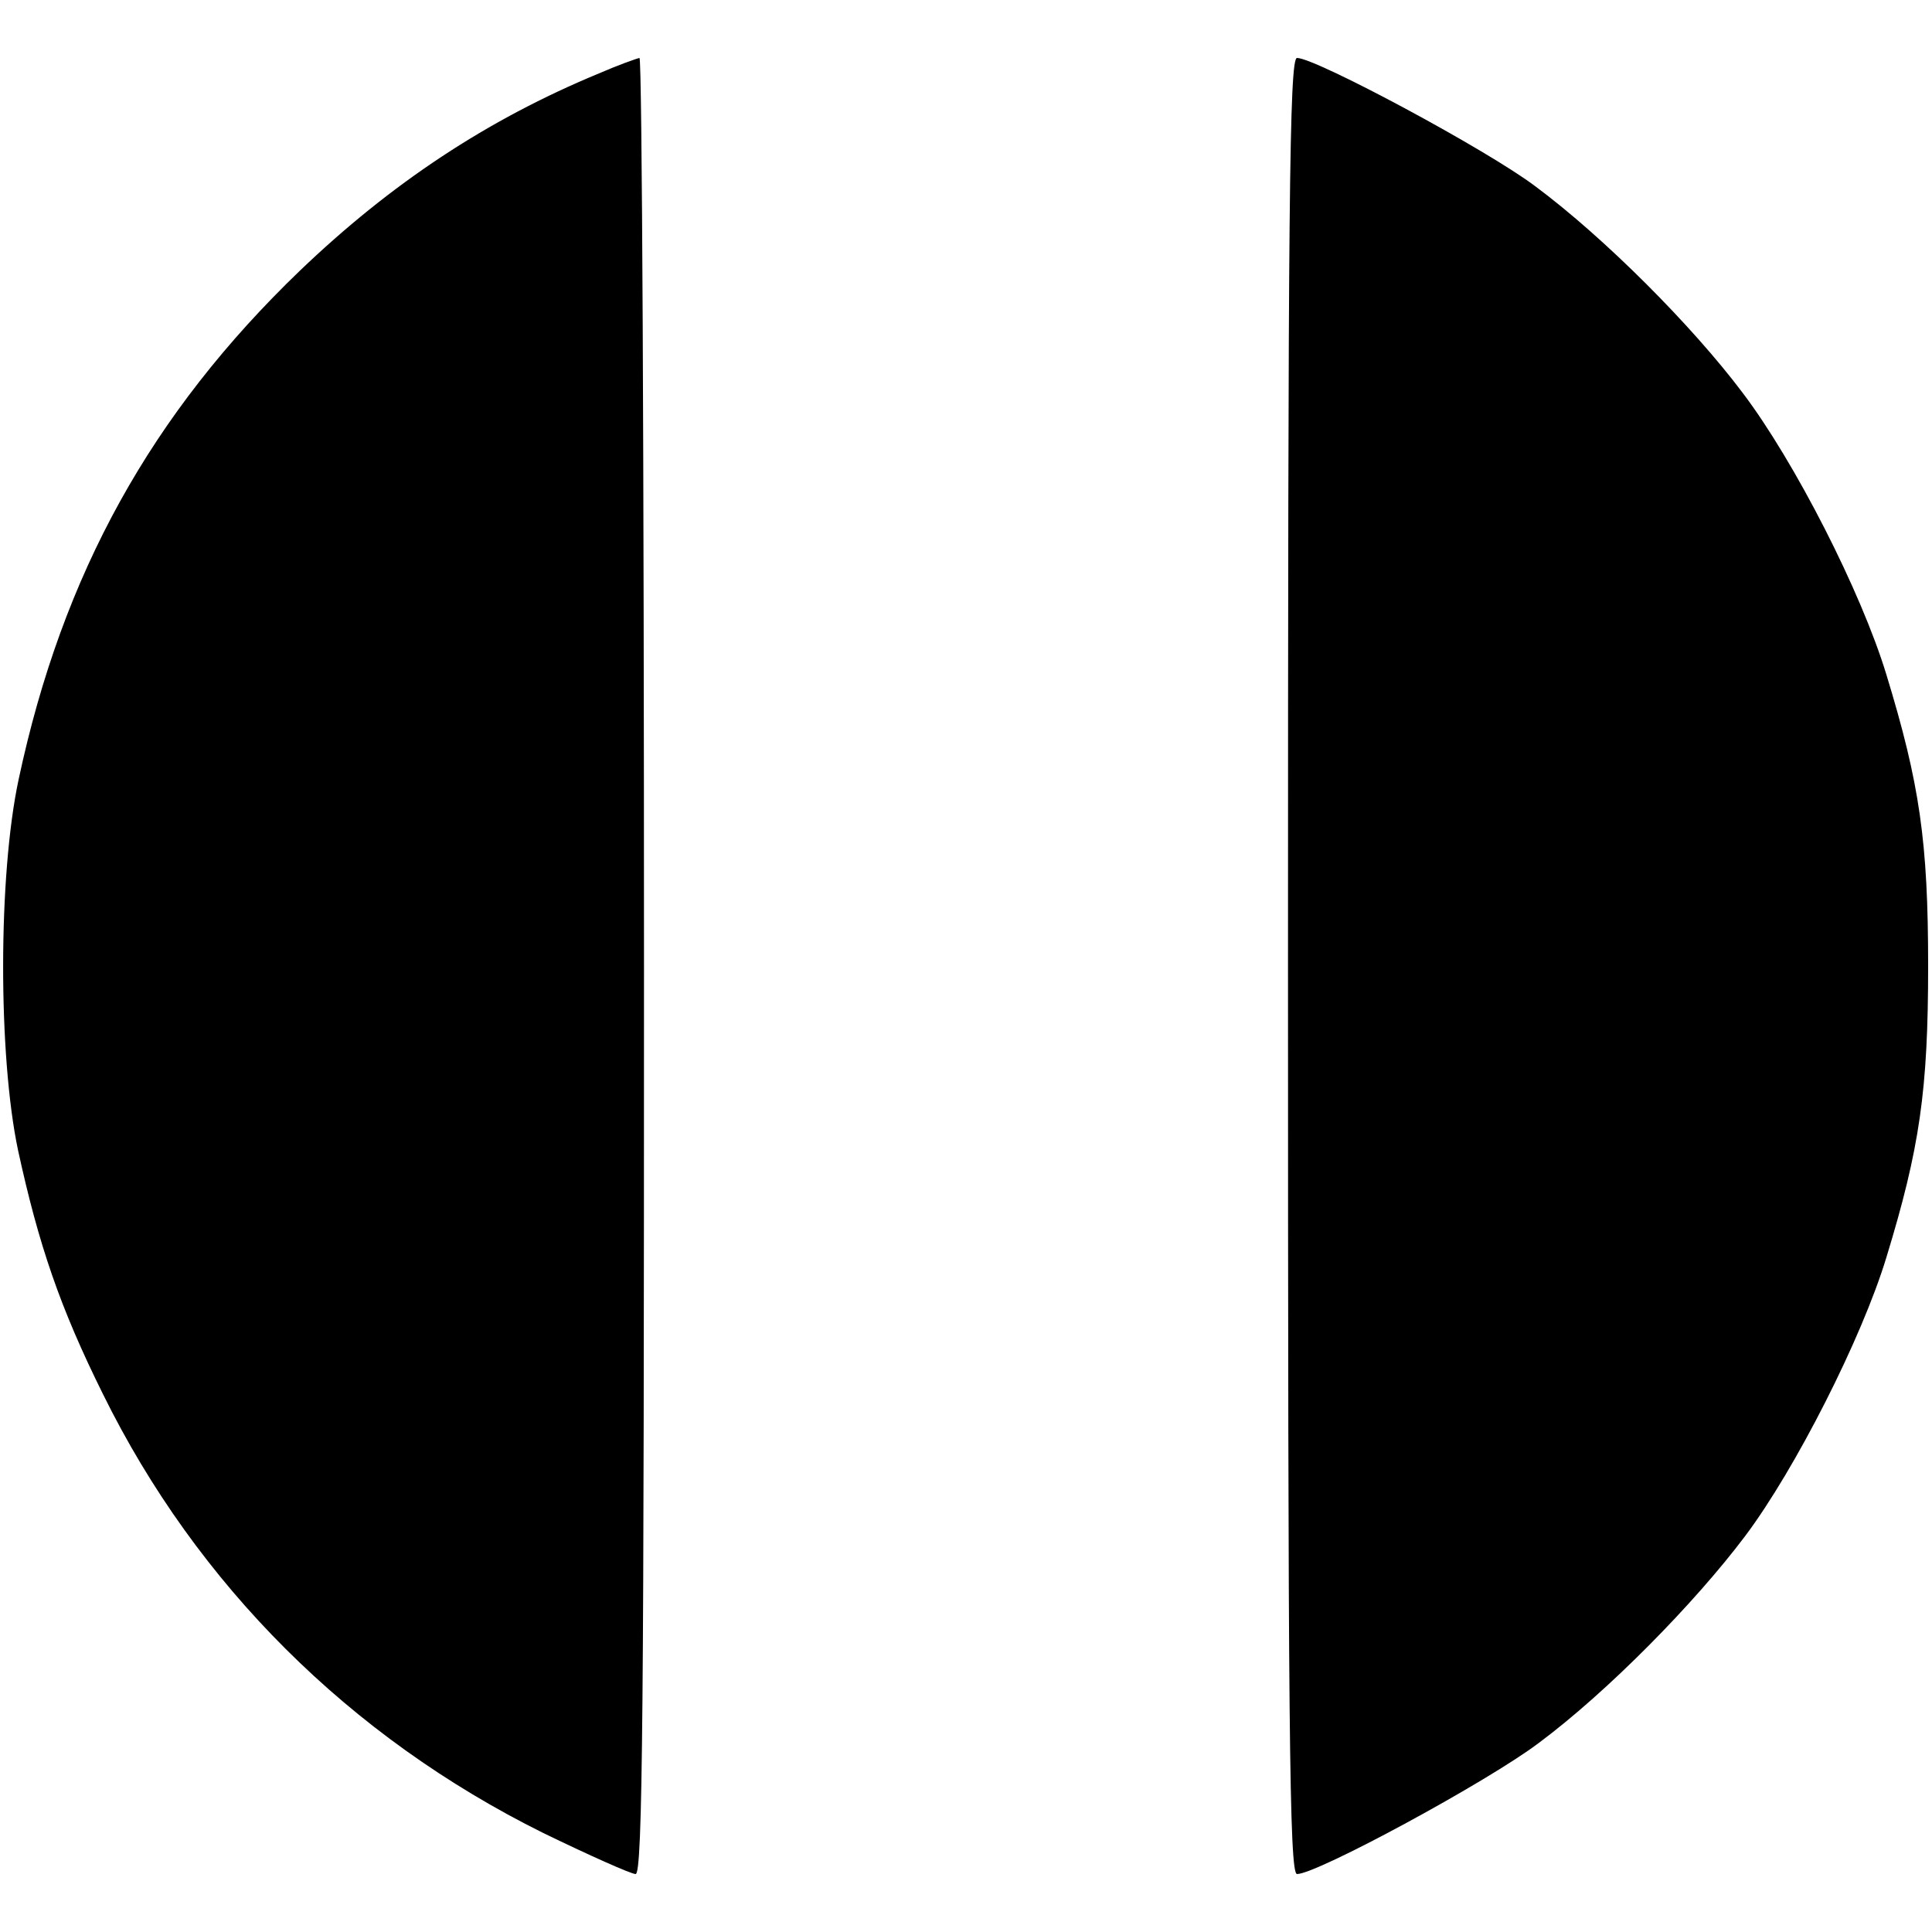
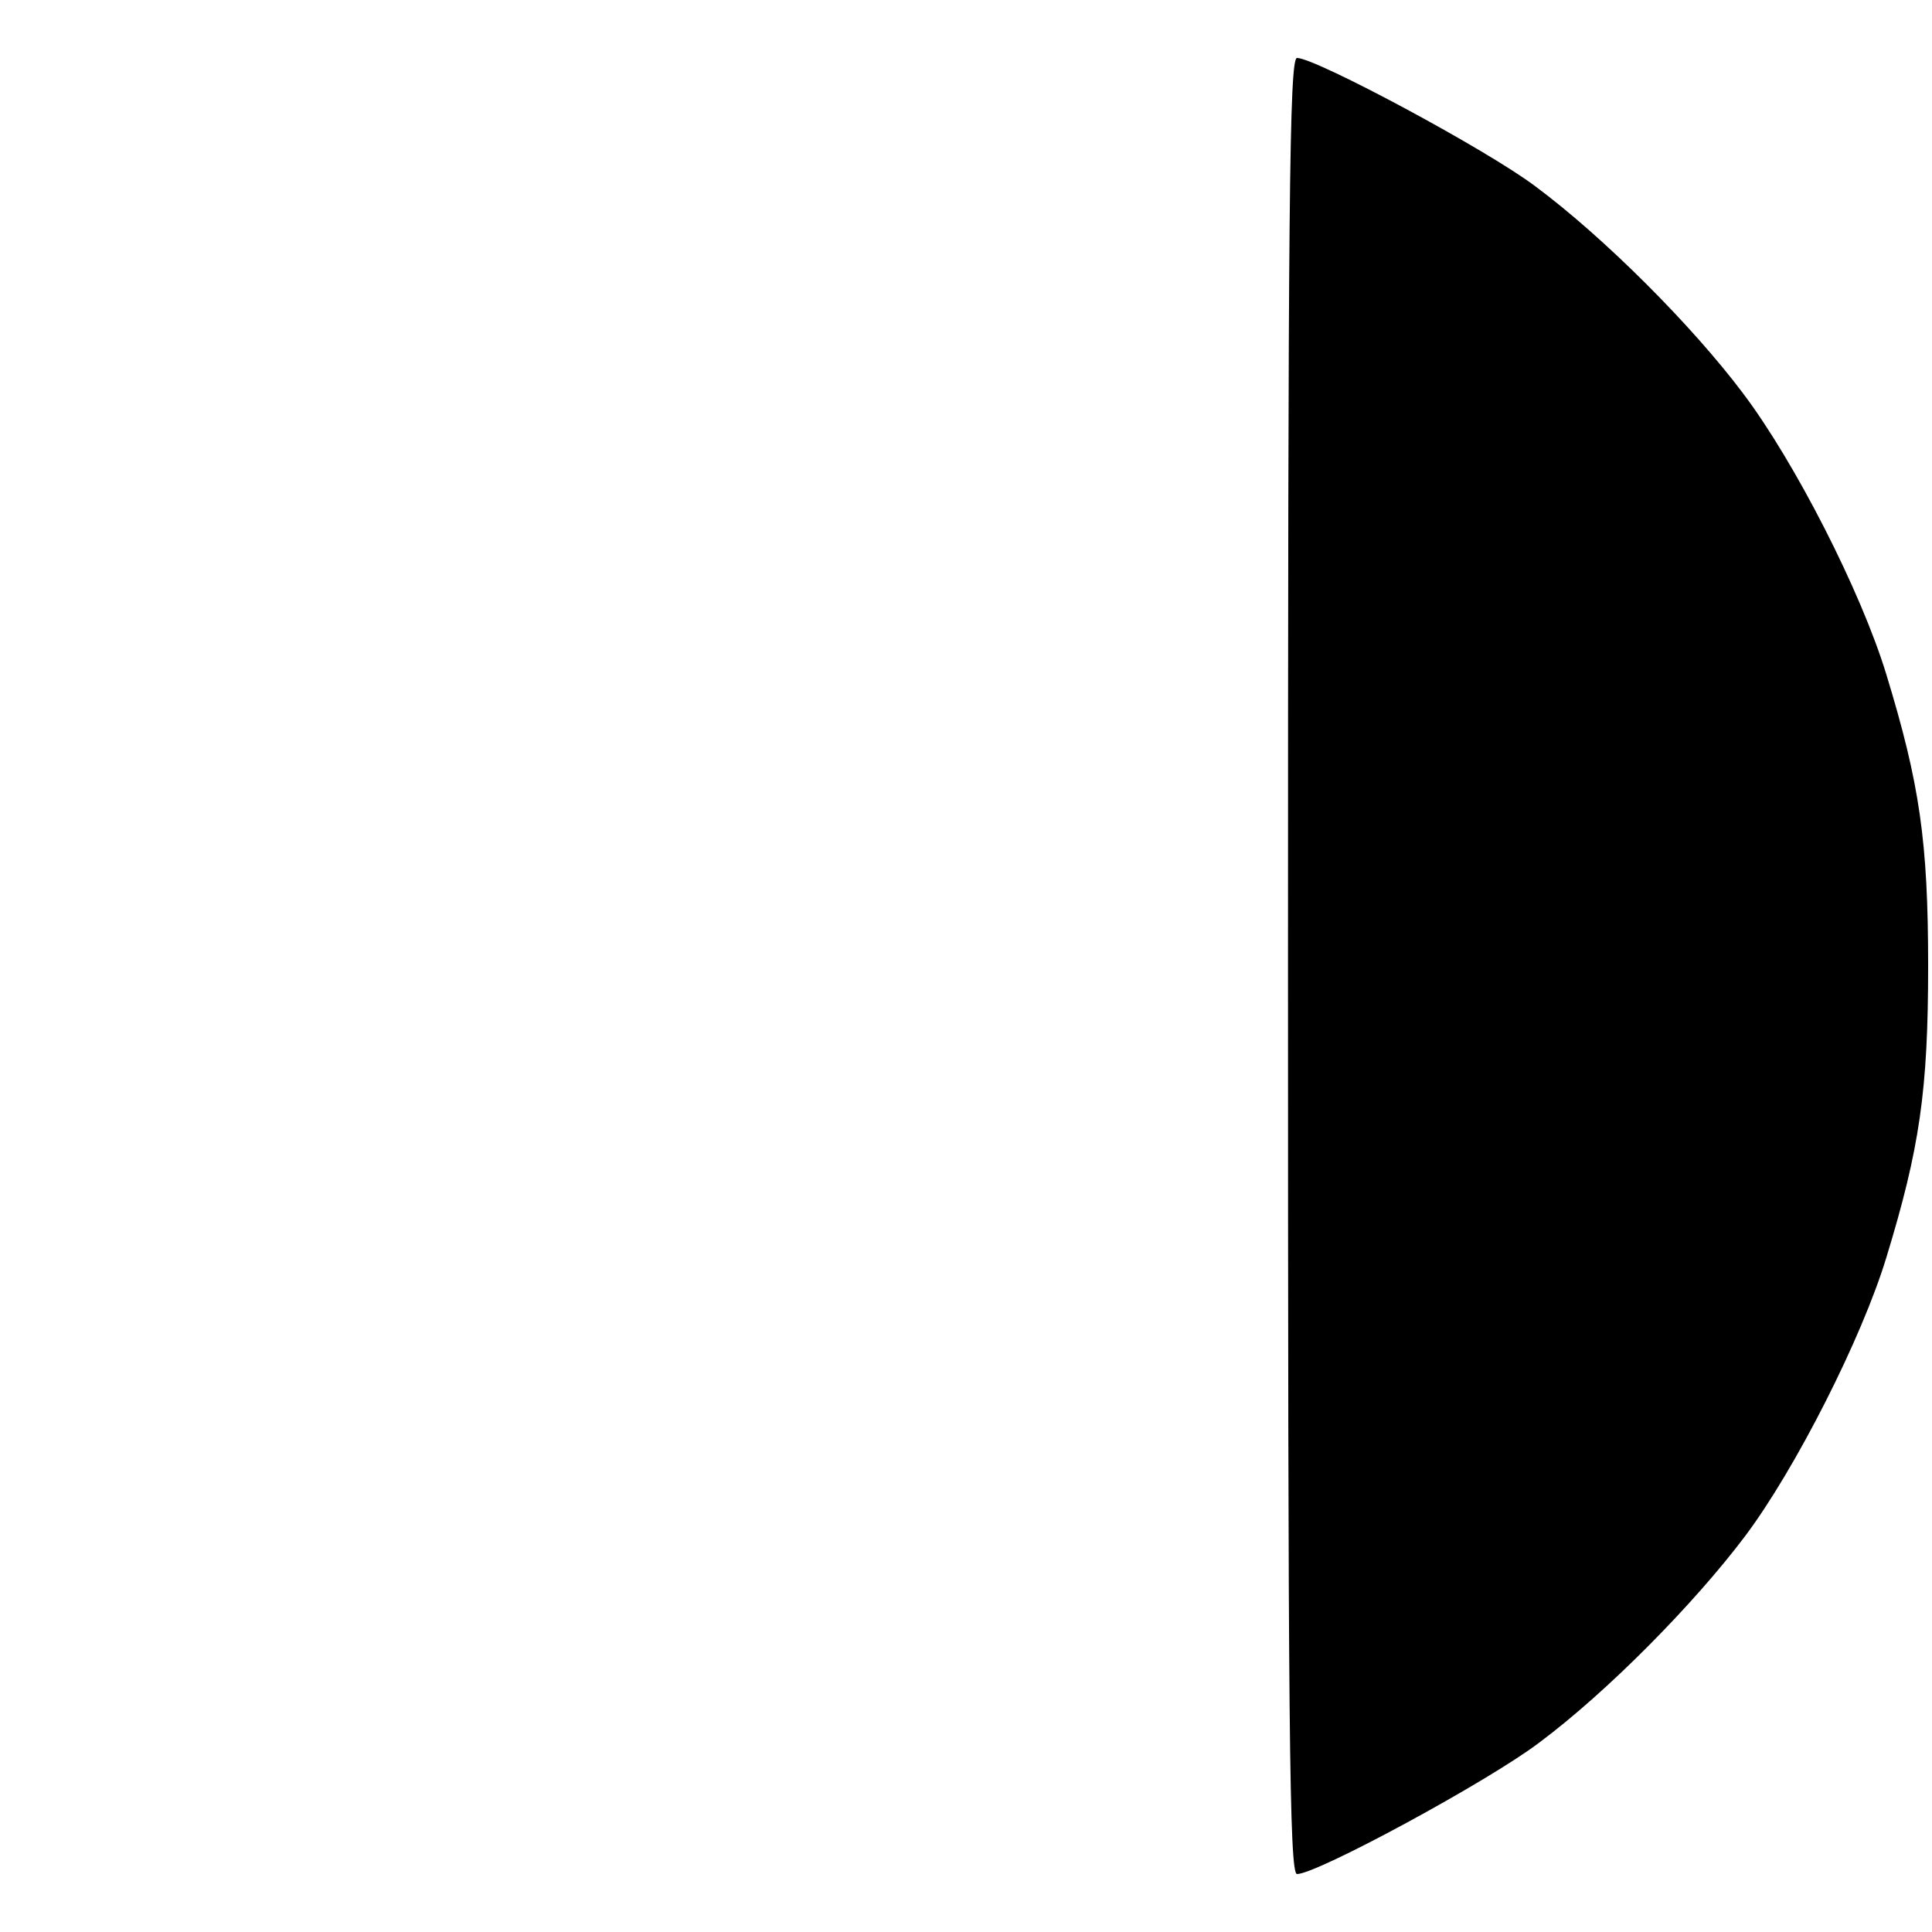
<svg xmlns="http://www.w3.org/2000/svg" version="1.0" width="300pt" height="300pt" viewBox="0 0 300 300" preserveAspectRatio="xMidYMid meet">
  <g transform="translate(0,300) scale(0.1,-0.1)" fill="#000000" stroke="none">
-     <path d="M930 2886 c-174 -72 -323 -171 -464 -306 -231 -222 -369 -471 -437 -790 -32 -149 -32 -429 -1 -576 32 -147 65 -244 132 -379 146 -296 383 -532 683 -681 72 -35 137 -64 144 -64 11 0 13 256 13 1410 0 776 -3 1410 -7 1410 -5 -1 -33 -11 -63 -24z" />
-     <path d="M2000 1500 c0 -1183 2 -1410 14 -1410 31 0 297 144 376 204 106 79 241 216 320 321 78 104 181 307 219 432 52 170 65 260 65 453 0 193 -13 283 -65 453 -39 128 -142 330 -223 437 -79 105 -215 241 -321 320 -75 57 -342 200 -371 200 -12 0 -14 -227 -14 -1410z" />
+     <path d="M2000 1500 c0 -1183 2 -1410 14 -1410 31 0 297 144 376 204 106 79 241 216 320 321 78 104 181 307 219 432 52 170 65 260 65 453 0 193 -13 283 -65 453 -39 128 -142 330 -223 437 -79 105 -215 241 -321 320 -75 57 -342 200 -371 200 -12 0 -14 -227 -14 -1410" />
  </g>
</svg>